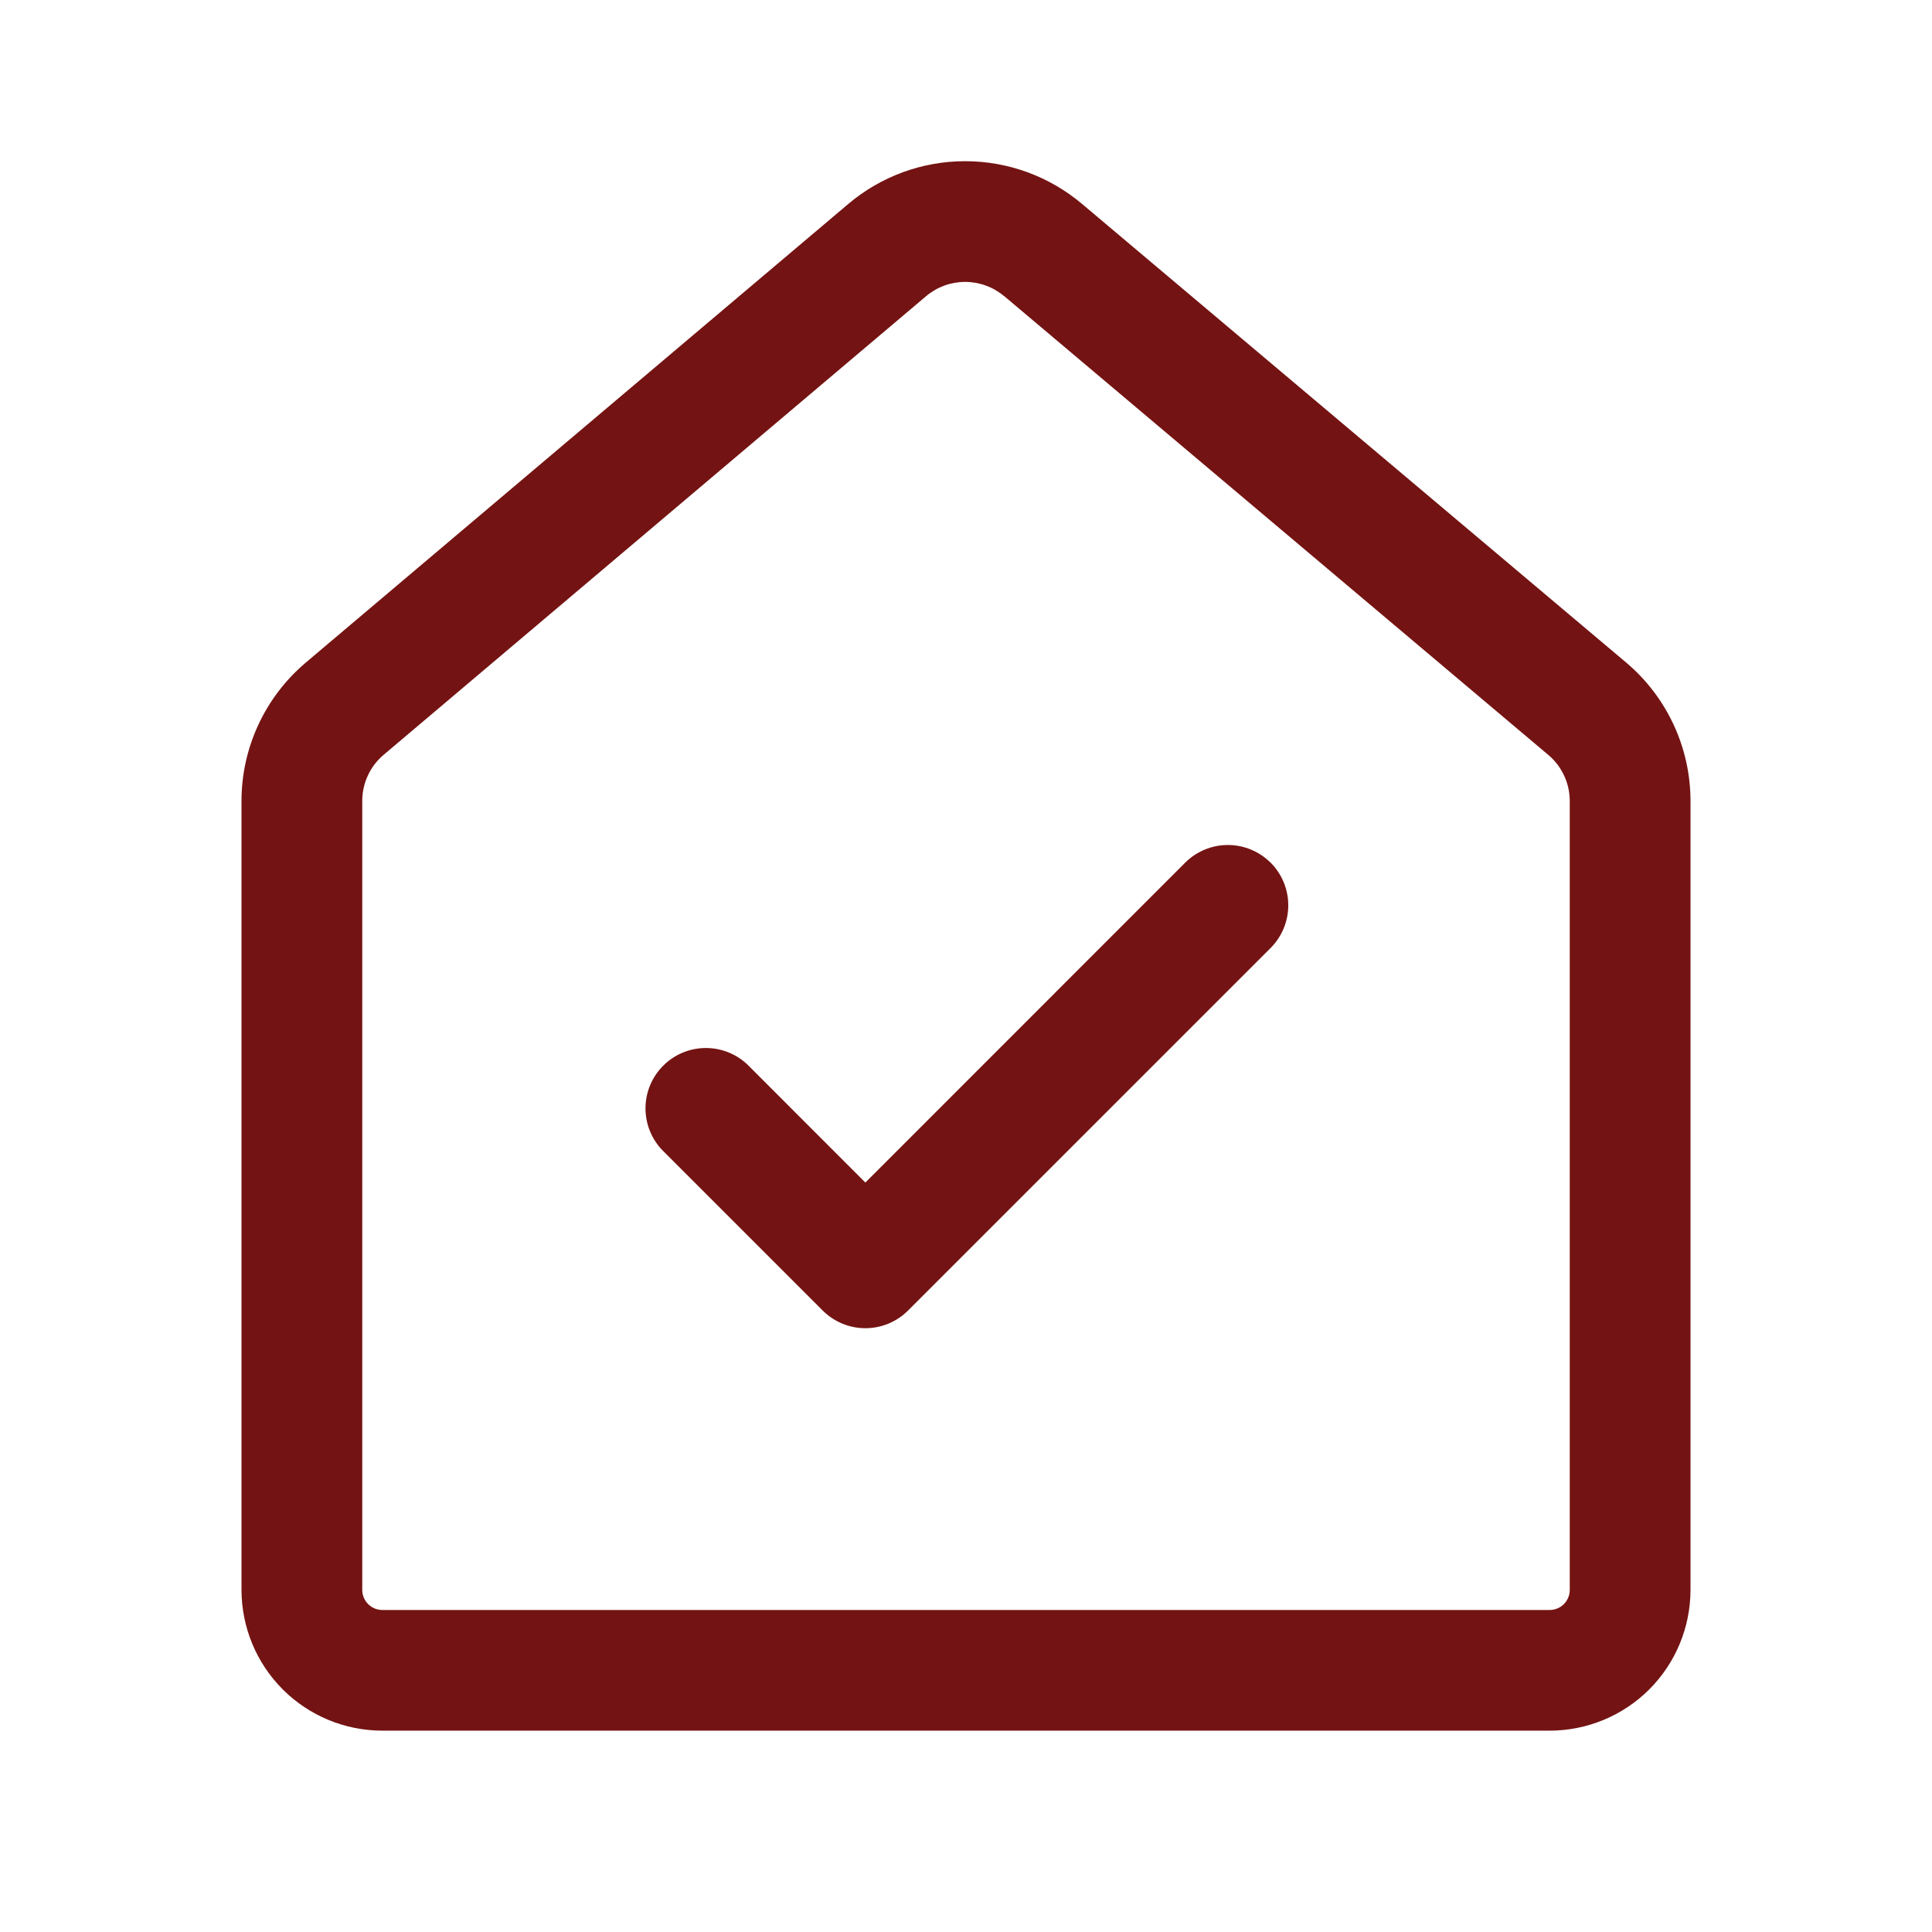
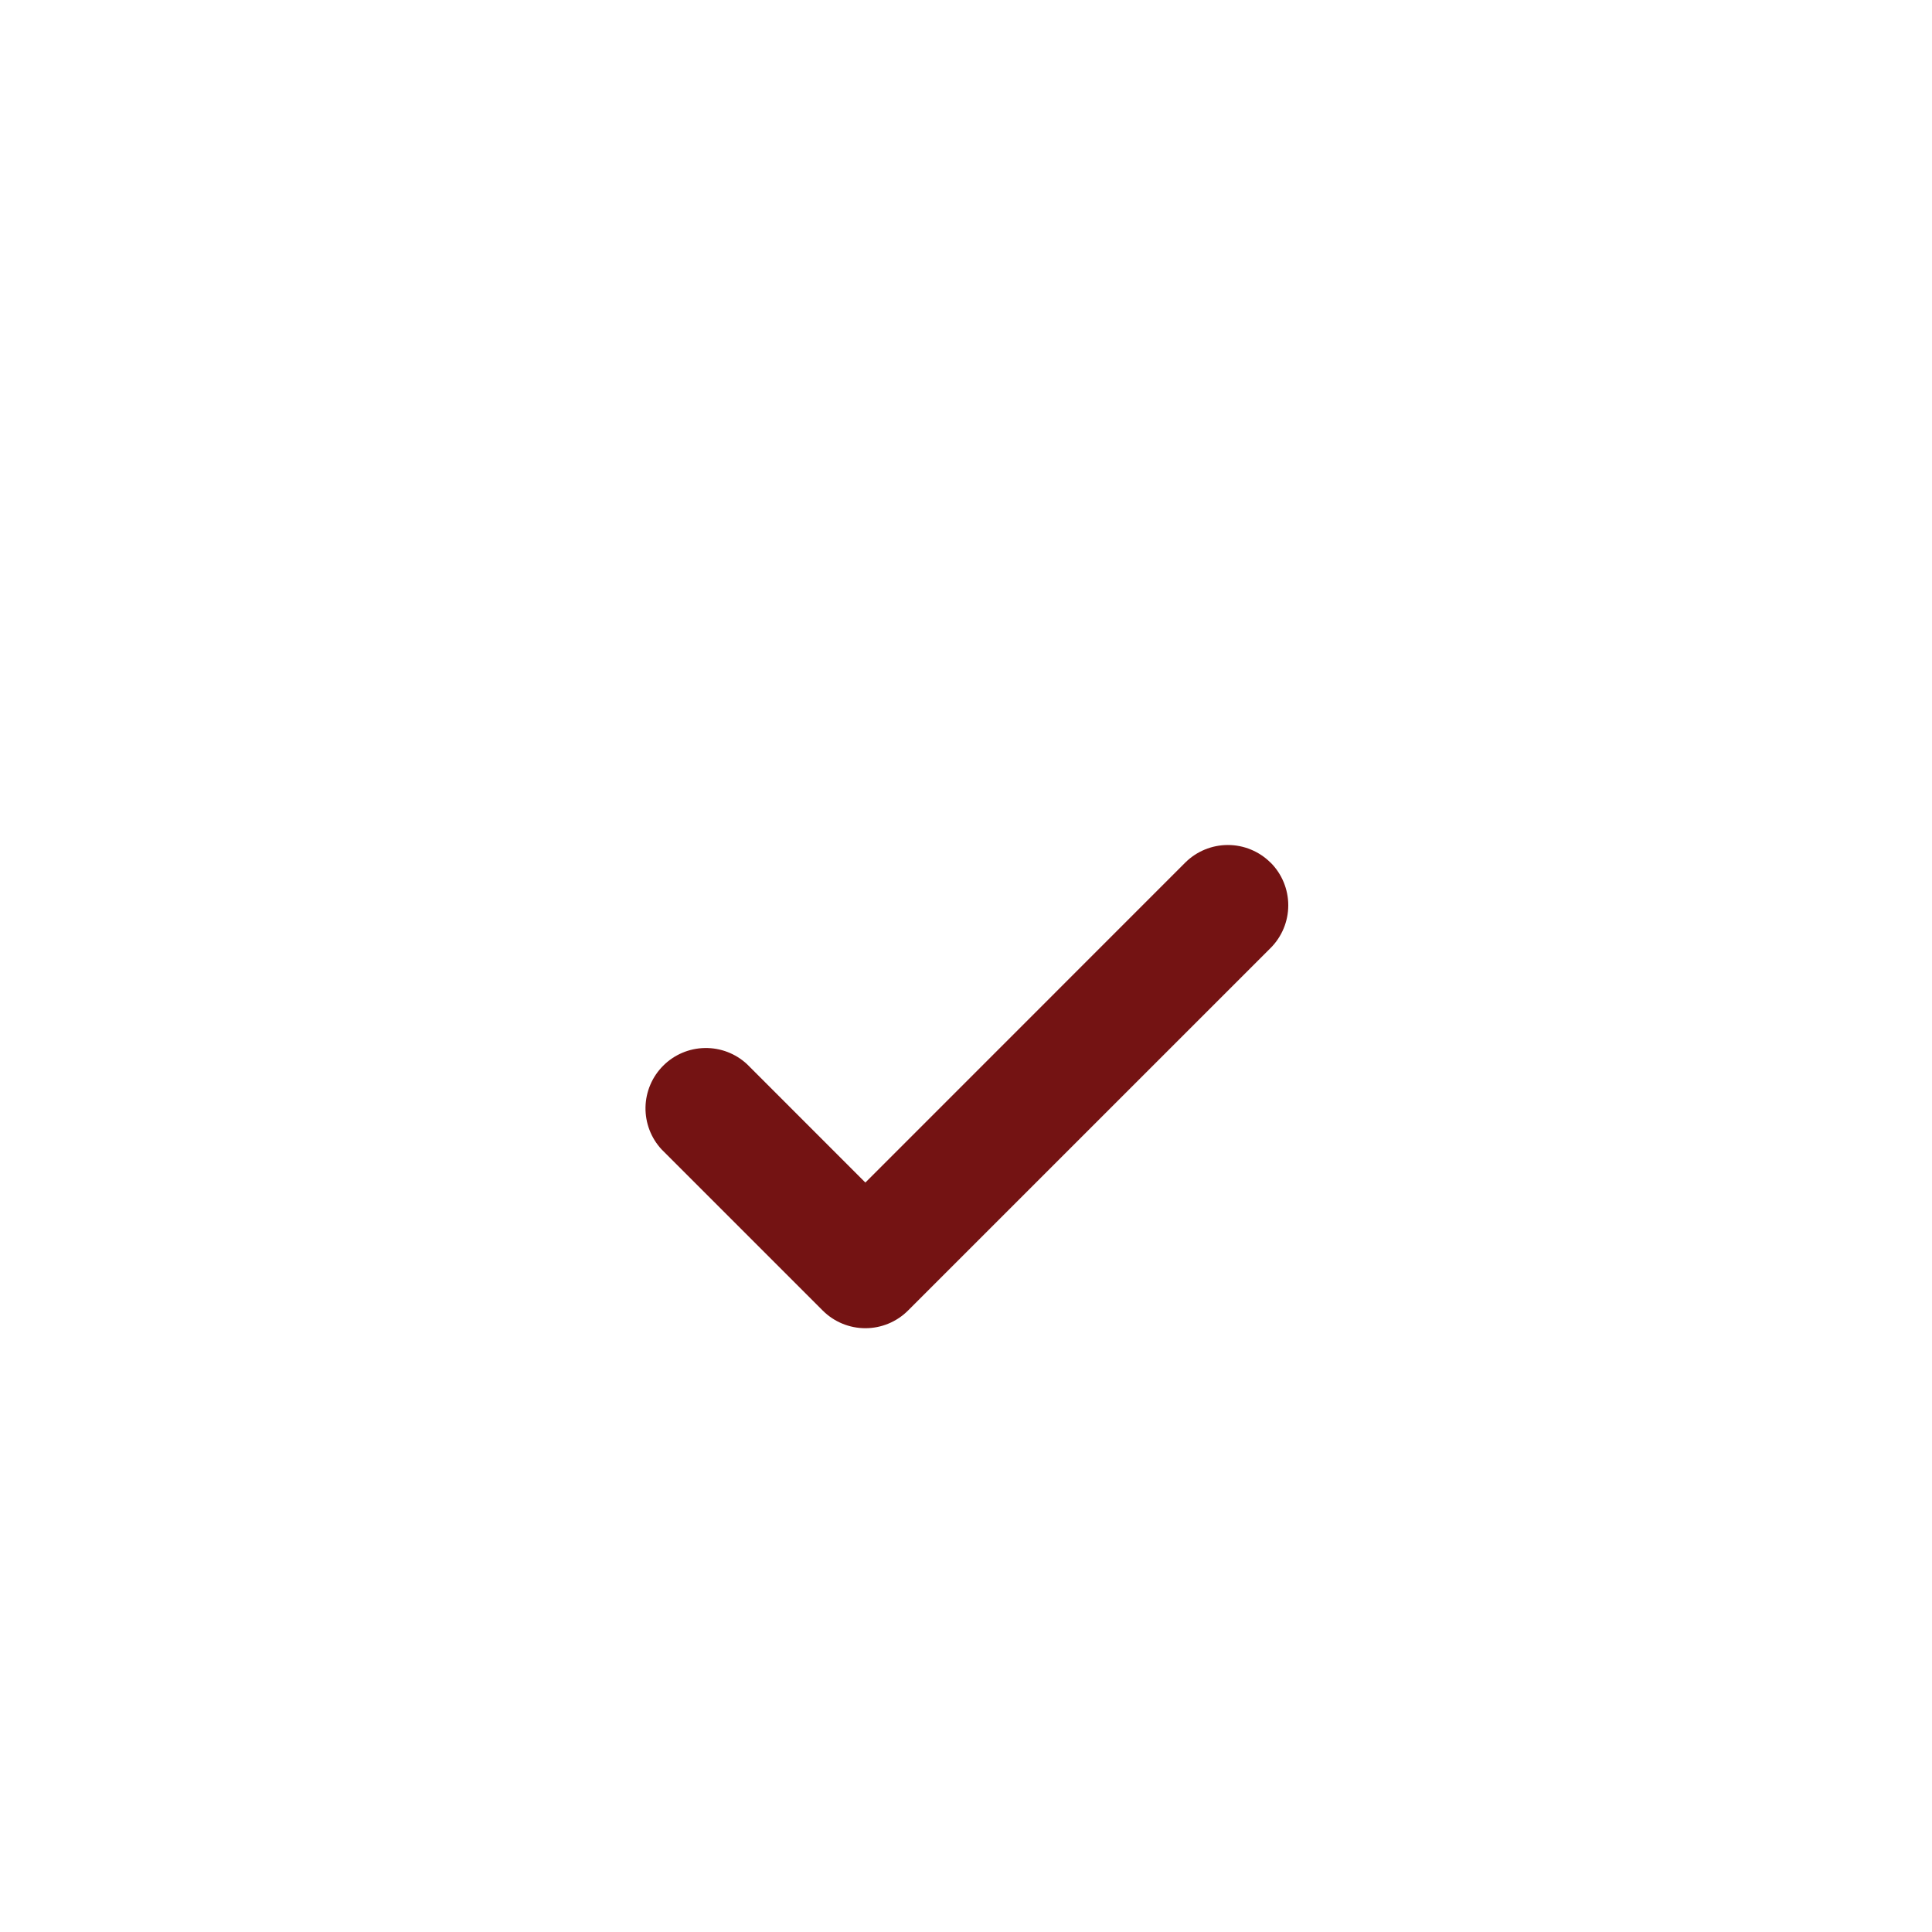
<svg xmlns="http://www.w3.org/2000/svg" width="46" height="46" viewBox="0 0 46 46" fill="none">
-   <path d="M20.196 4.857C20.974 4.199 21.959 3.838 22.977 3.838C23.996 3.837 24.981 4.197 25.76 4.853L38.717 15.774C39.688 16.593 40.25 17.8 40.25 19.071V37.852C40.25 38.742 39.897 39.595 39.268 40.224C38.639 40.853 37.785 41.206 36.896 41.206H9.104C8.215 41.206 7.362 40.853 6.733 40.225C6.104 39.596 5.751 38.743 5.75 37.854V19.071C5.75 17.802 6.31 16.598 7.278 15.778L20.196 4.857ZM23.907 7.051C23.647 6.832 23.319 6.712 22.979 6.712C22.639 6.712 22.311 6.832 22.051 7.051L9.133 17.973C8.974 18.108 8.845 18.276 8.758 18.466C8.67 18.655 8.625 18.862 8.625 19.071V37.854C8.625 38.119 8.84 38.333 9.104 38.333H36.896C37.023 38.333 37.145 38.283 37.235 38.193C37.325 38.103 37.375 37.981 37.375 37.854V19.071C37.375 18.862 37.329 18.655 37.24 18.465C37.152 18.276 37.023 18.107 36.863 17.973L23.907 7.048V7.051Z" fill="#741313" />
  <path d="M30.253 20.539C30.522 20.808 30.673 21.174 30.673 21.555C30.673 21.936 30.522 22.301 30.253 22.571L21.62 31.203C21.35 31.473 20.985 31.624 20.604 31.624C20.223 31.624 19.858 31.473 19.588 31.203L15.755 27.37C15.501 27.098 15.363 26.737 15.369 26.365C15.376 25.992 15.527 25.637 15.79 25.374C16.054 25.11 16.409 24.959 16.781 24.953C17.154 24.946 17.514 25.084 17.787 25.338L20.604 28.156L28.219 20.539C28.489 20.27 28.854 20.119 29.235 20.119C29.616 20.119 29.981 20.27 30.251 20.539H30.253Z" fill="#741313" />
</svg>